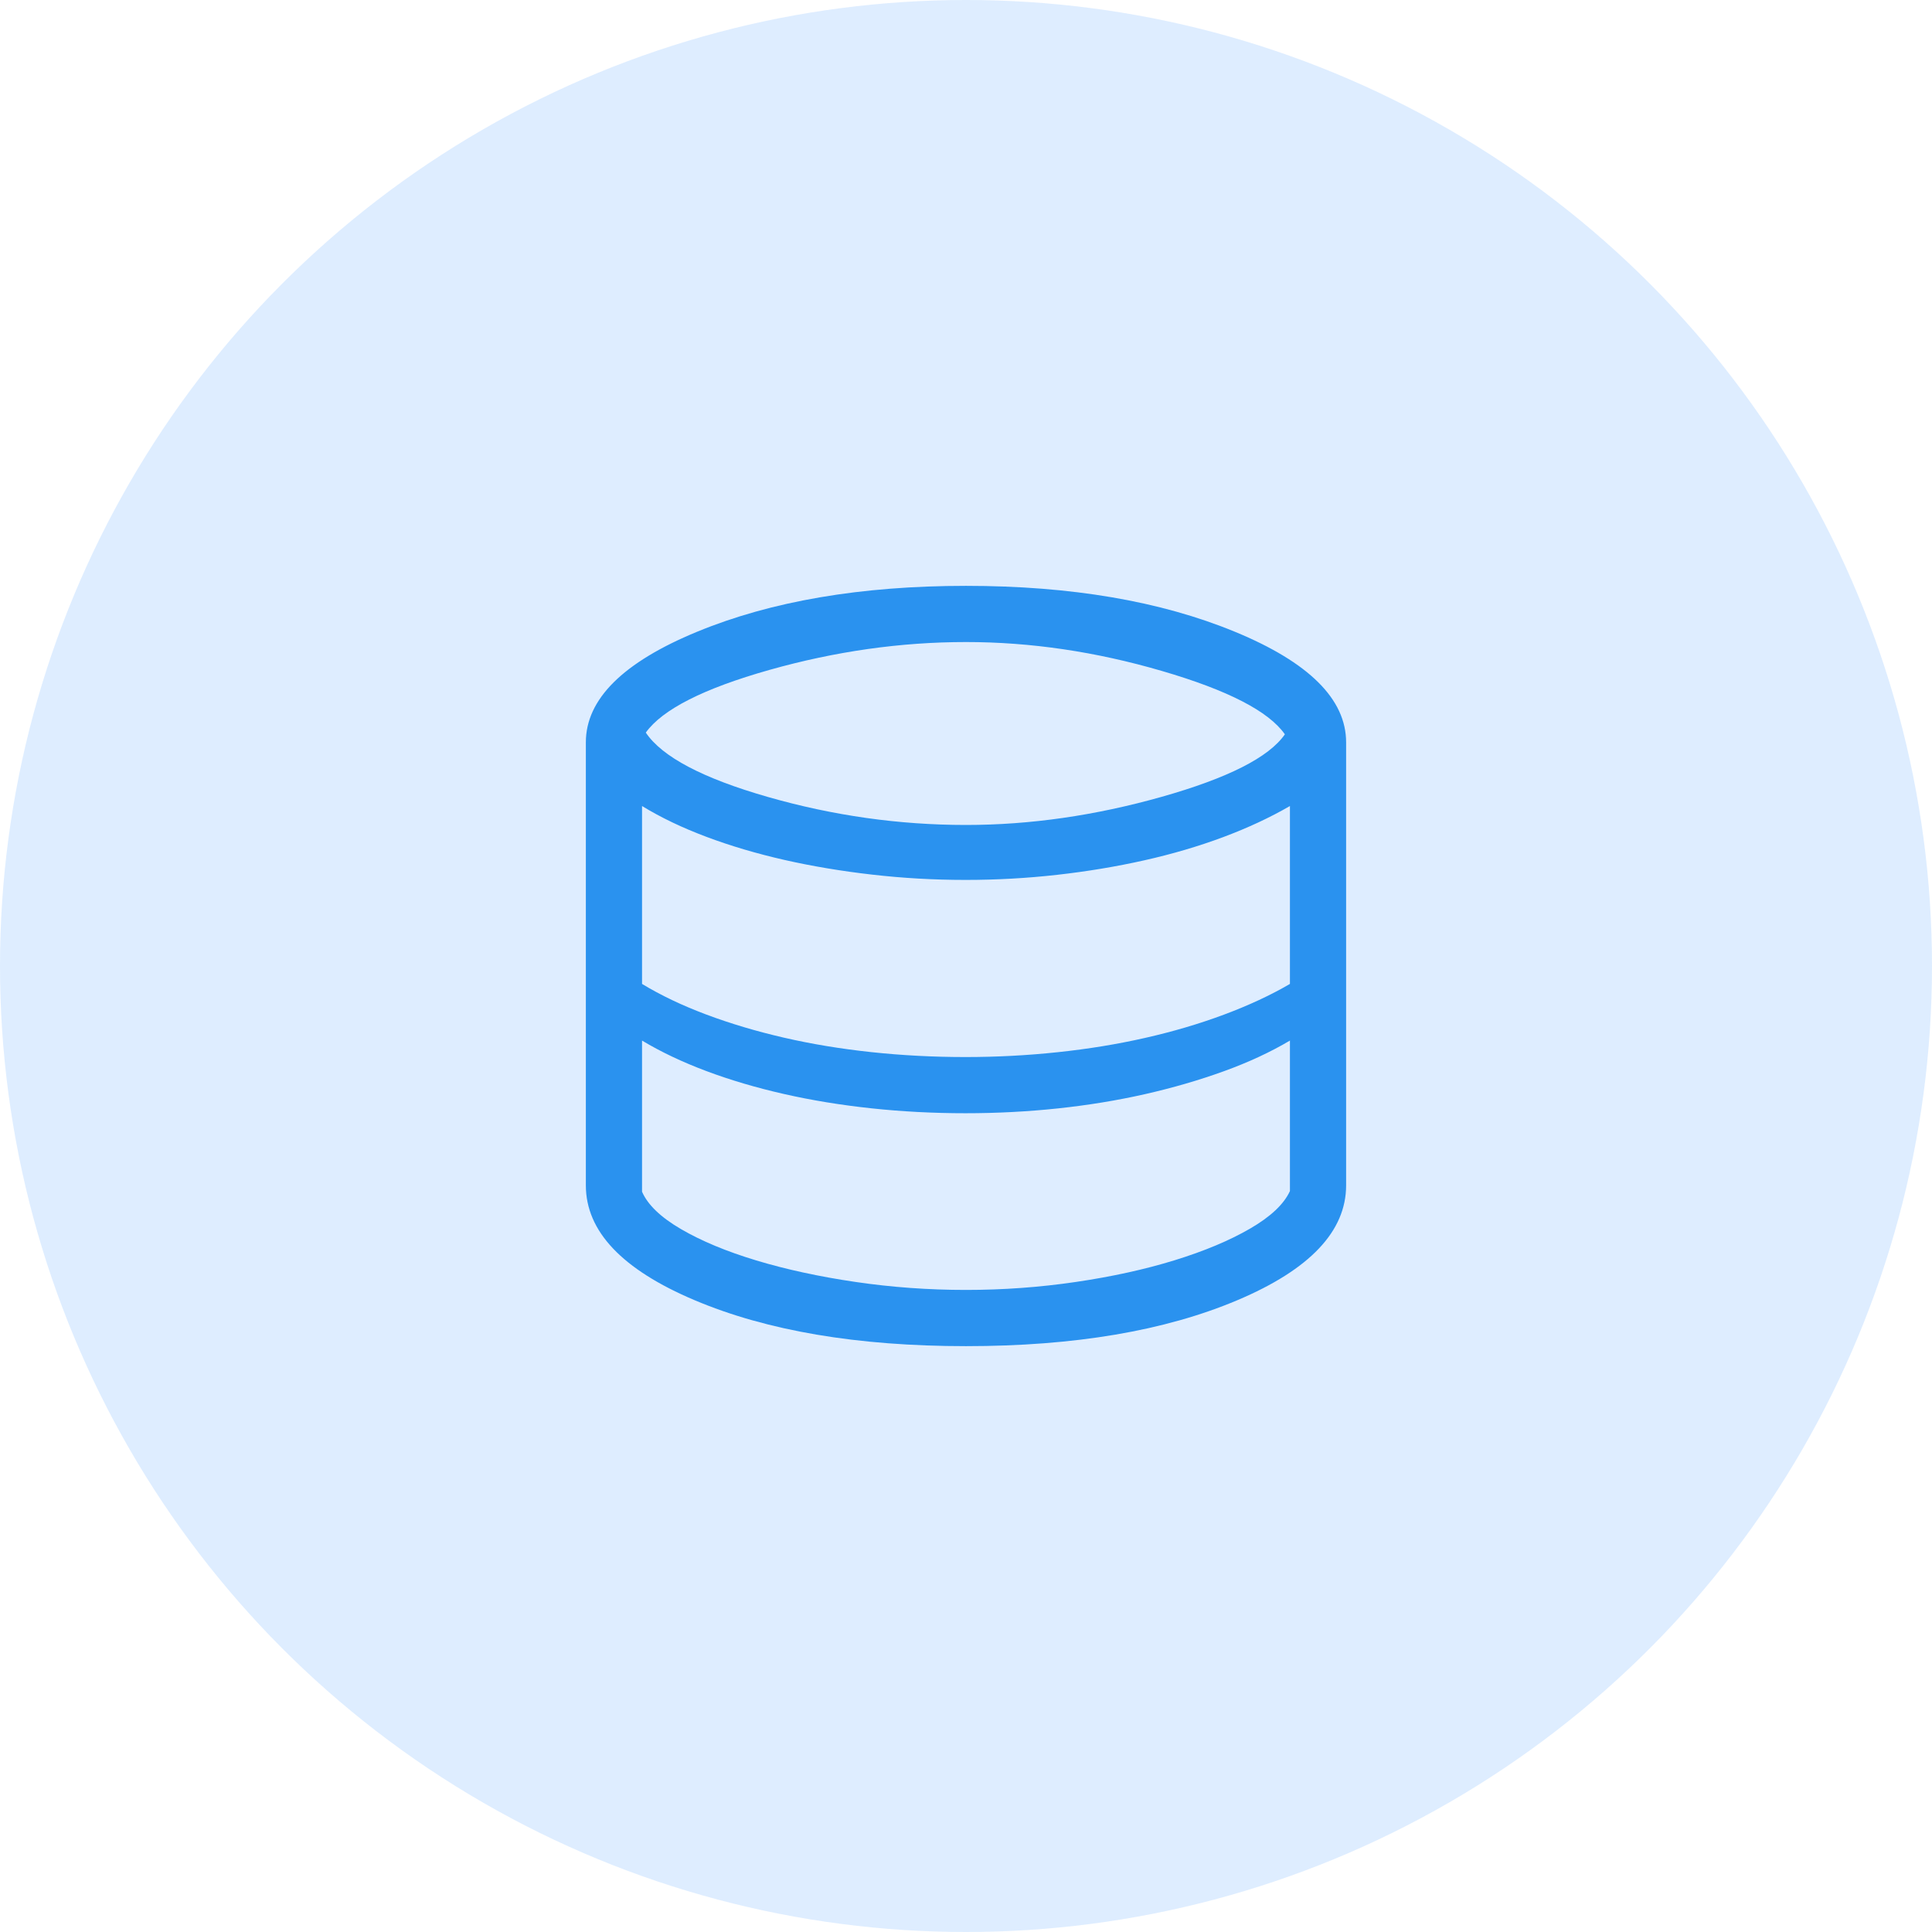
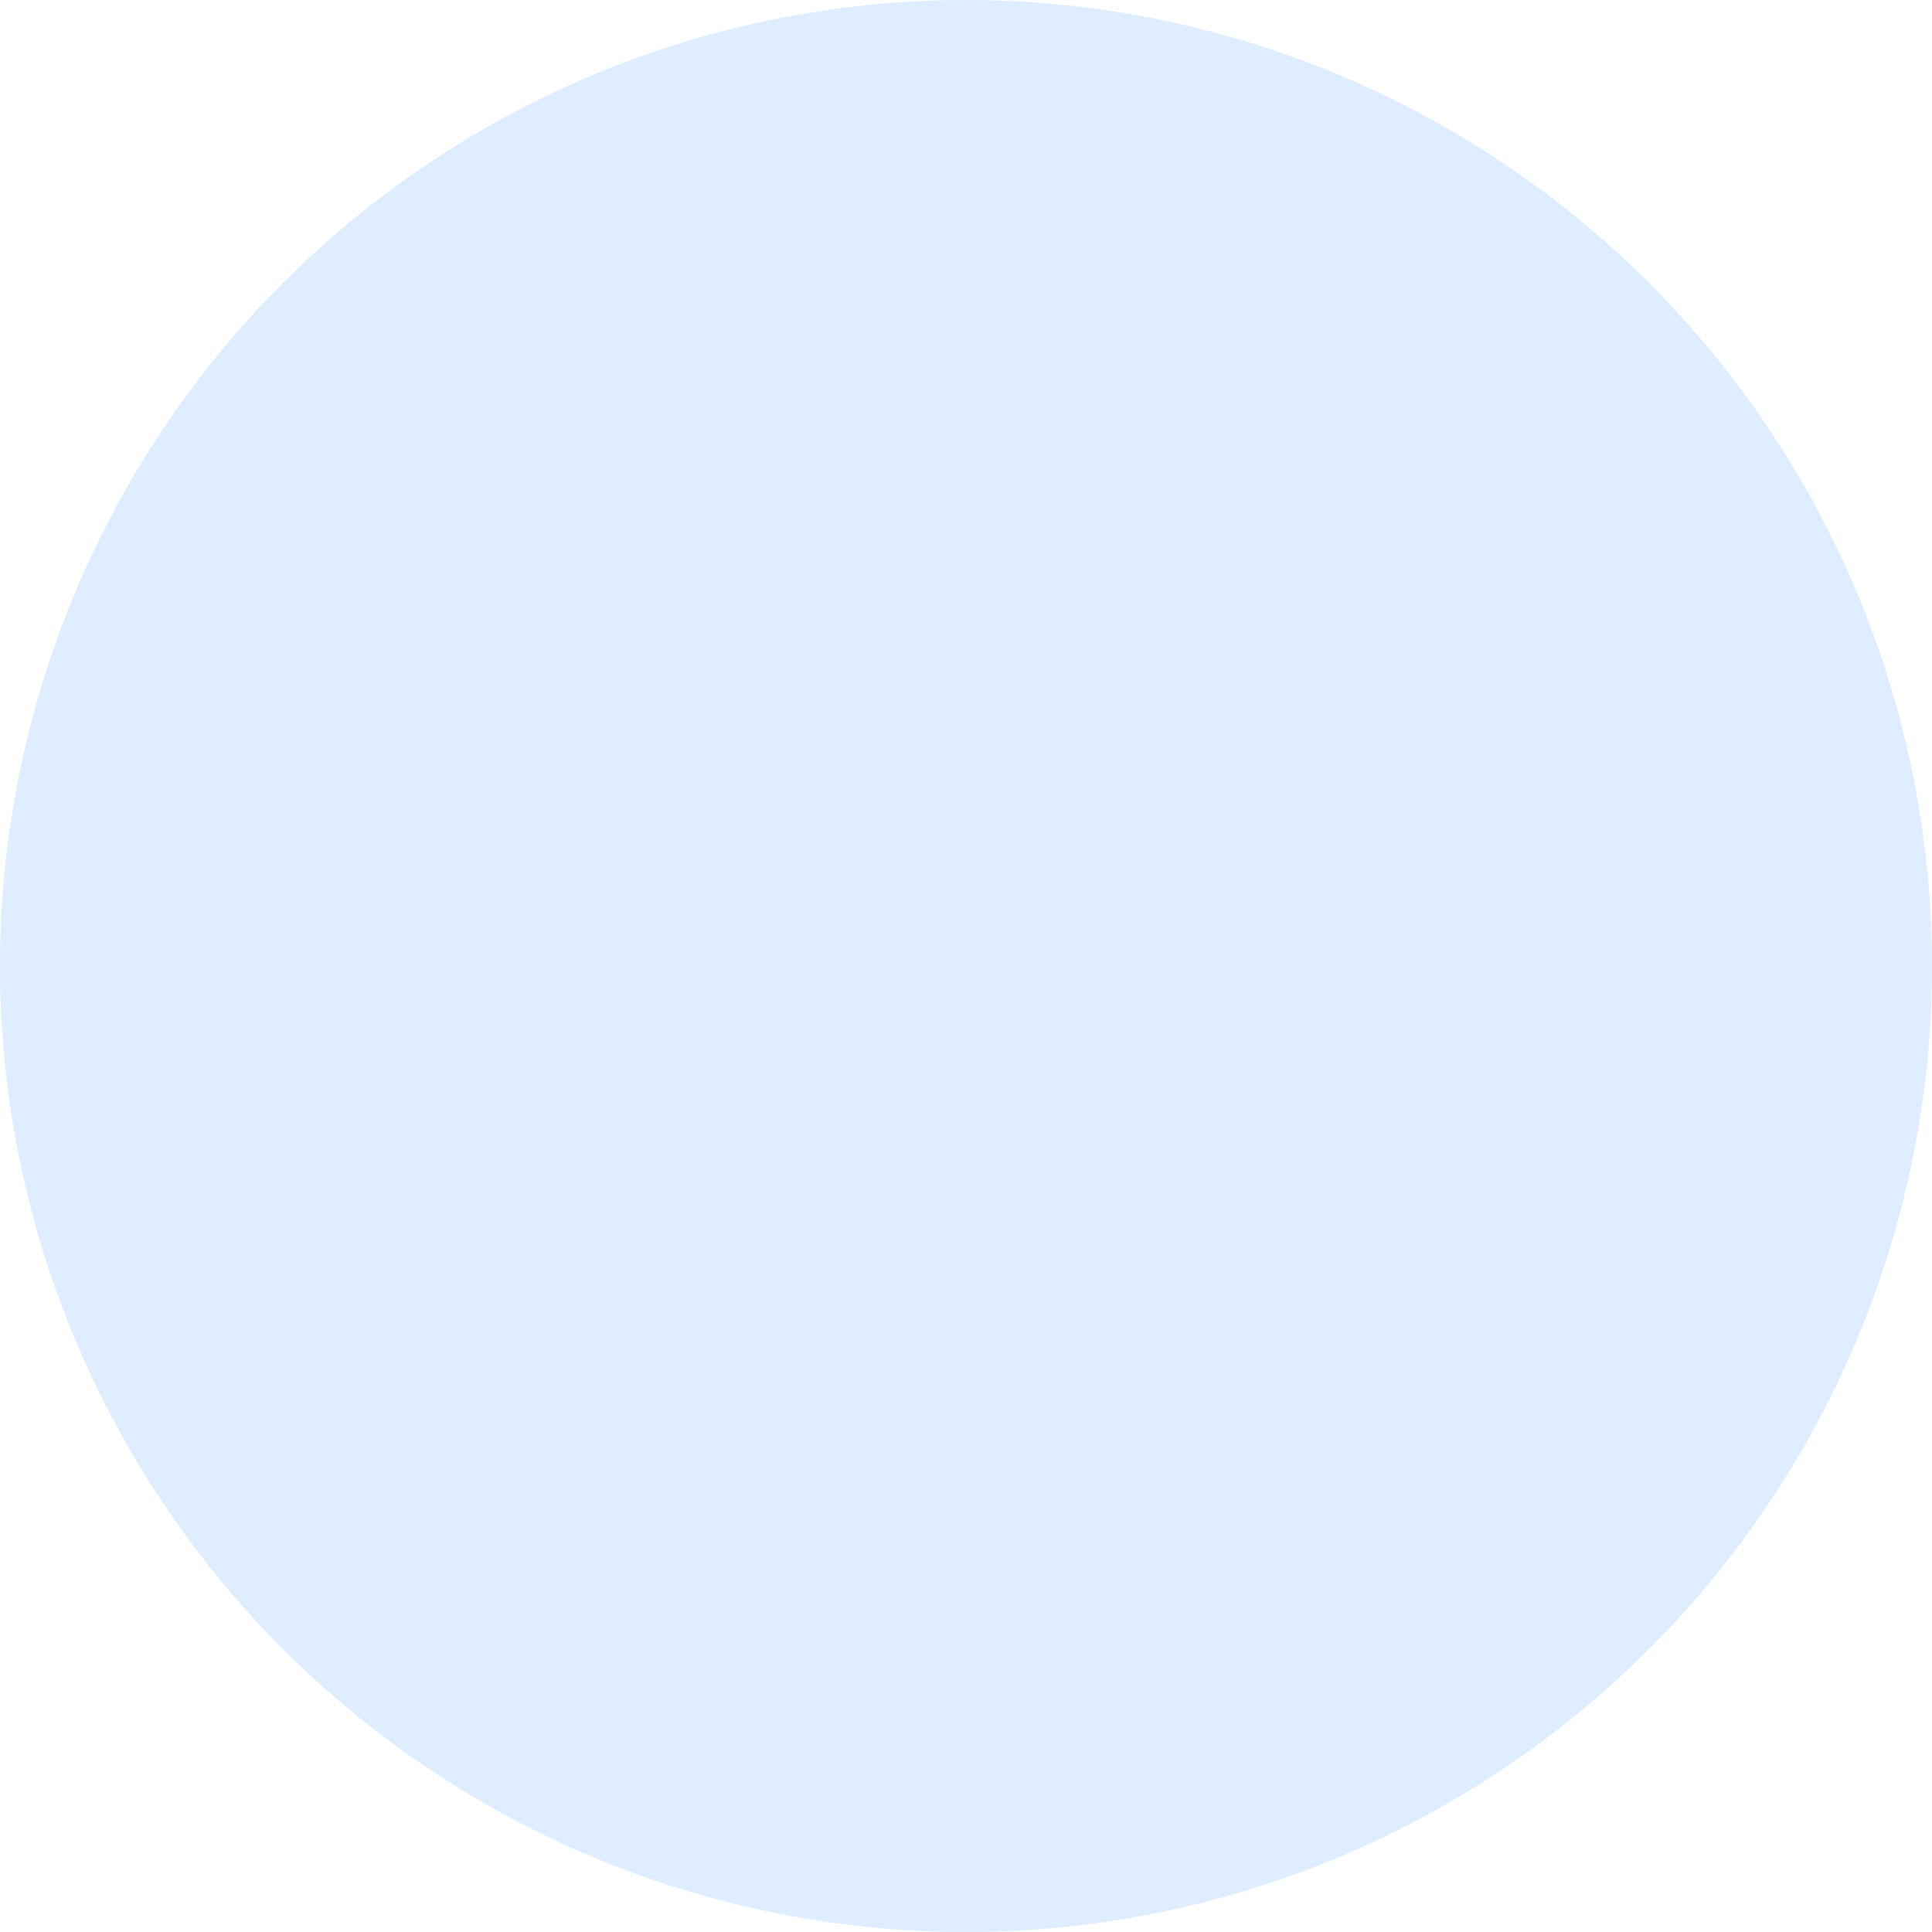
<svg xmlns="http://www.w3.org/2000/svg" width="72" height="72" viewBox="0 0 72 72" fill="none">
  <circle cx="36" cy="36" r="36" fill="#258AFF" fill-opacity="0.15" />
-   <path d="M36 50.167C31.955 50.167 28.583 49.596 25.883 48.453C23.183 47.311 21.833 45.885 21.833 44.173V27.667C21.833 26.058 23.215 24.683 25.98 23.543C28.745 22.403 32.085 21.833 36 21.833C39.914 21.833 43.254 22.403 46.019 23.543C48.784 24.683 50.166 26.058 50.166 27.667V44.173C50.166 45.885 48.816 47.311 46.117 48.453C43.417 49.596 40.044 50.167 36 50.167ZM36 30.744C38.388 30.744 40.818 30.394 43.29 29.696C45.762 28.997 47.293 28.221 47.883 27.366C47.285 26.509 45.757 25.721 43.298 25.004C40.84 24.286 38.407 23.927 36 23.927C33.567 23.927 31.125 24.274 28.673 24.966C26.222 25.659 24.687 26.438 24.067 27.302C24.676 28.207 26.193 29.006 28.619 29.701C31.044 30.396 33.505 30.744 36 30.744ZM35.983 39.393C37.139 39.393 38.284 39.333 39.42 39.212C40.555 39.092 41.64 38.915 42.674 38.68C43.709 38.446 44.686 38.158 45.606 37.815C46.527 37.472 47.349 37.09 48.072 36.668V30.038C47.33 30.468 46.501 30.854 45.584 31.197C44.668 31.539 43.687 31.828 42.643 32.062C41.599 32.296 40.517 32.476 39.397 32.602C38.277 32.728 37.139 32.792 35.983 32.792C34.805 32.792 33.644 32.726 32.497 32.594C31.351 32.463 30.261 32.28 29.228 32.046C28.196 31.811 27.23 31.526 26.331 31.188C25.431 30.851 24.63 30.468 23.927 30.038V36.668C24.623 37.09 25.419 37.47 26.316 37.807C27.214 38.144 28.179 38.432 29.211 38.67C30.244 38.908 31.332 39.088 32.475 39.21C33.617 39.332 34.787 39.393 35.983 39.393ZM36 48.072C37.382 48.072 38.749 47.973 40.099 47.774C41.449 47.575 42.677 47.305 43.781 46.964C44.885 46.623 45.82 46.231 46.586 45.787C47.352 45.343 47.847 44.877 48.072 44.387V38.779C47.349 39.208 46.527 39.59 45.606 39.923C44.686 40.256 43.709 40.54 42.674 40.775C41.64 41.009 40.558 41.186 39.428 41.307C38.299 41.427 37.15 41.487 35.983 41.487C34.787 41.487 33.617 41.426 32.475 41.304C31.332 41.182 30.244 41.004 29.211 40.769C28.179 40.535 27.215 40.25 26.322 39.915C25.428 39.58 24.63 39.201 23.927 38.779V44.412C24.141 44.902 24.626 45.367 25.384 45.808C26.141 46.249 27.075 46.638 28.185 46.973C29.294 47.308 30.526 47.575 31.879 47.774C33.232 47.973 34.606 48.072 36 48.072Z" fill="#2A92EF" />
</svg>